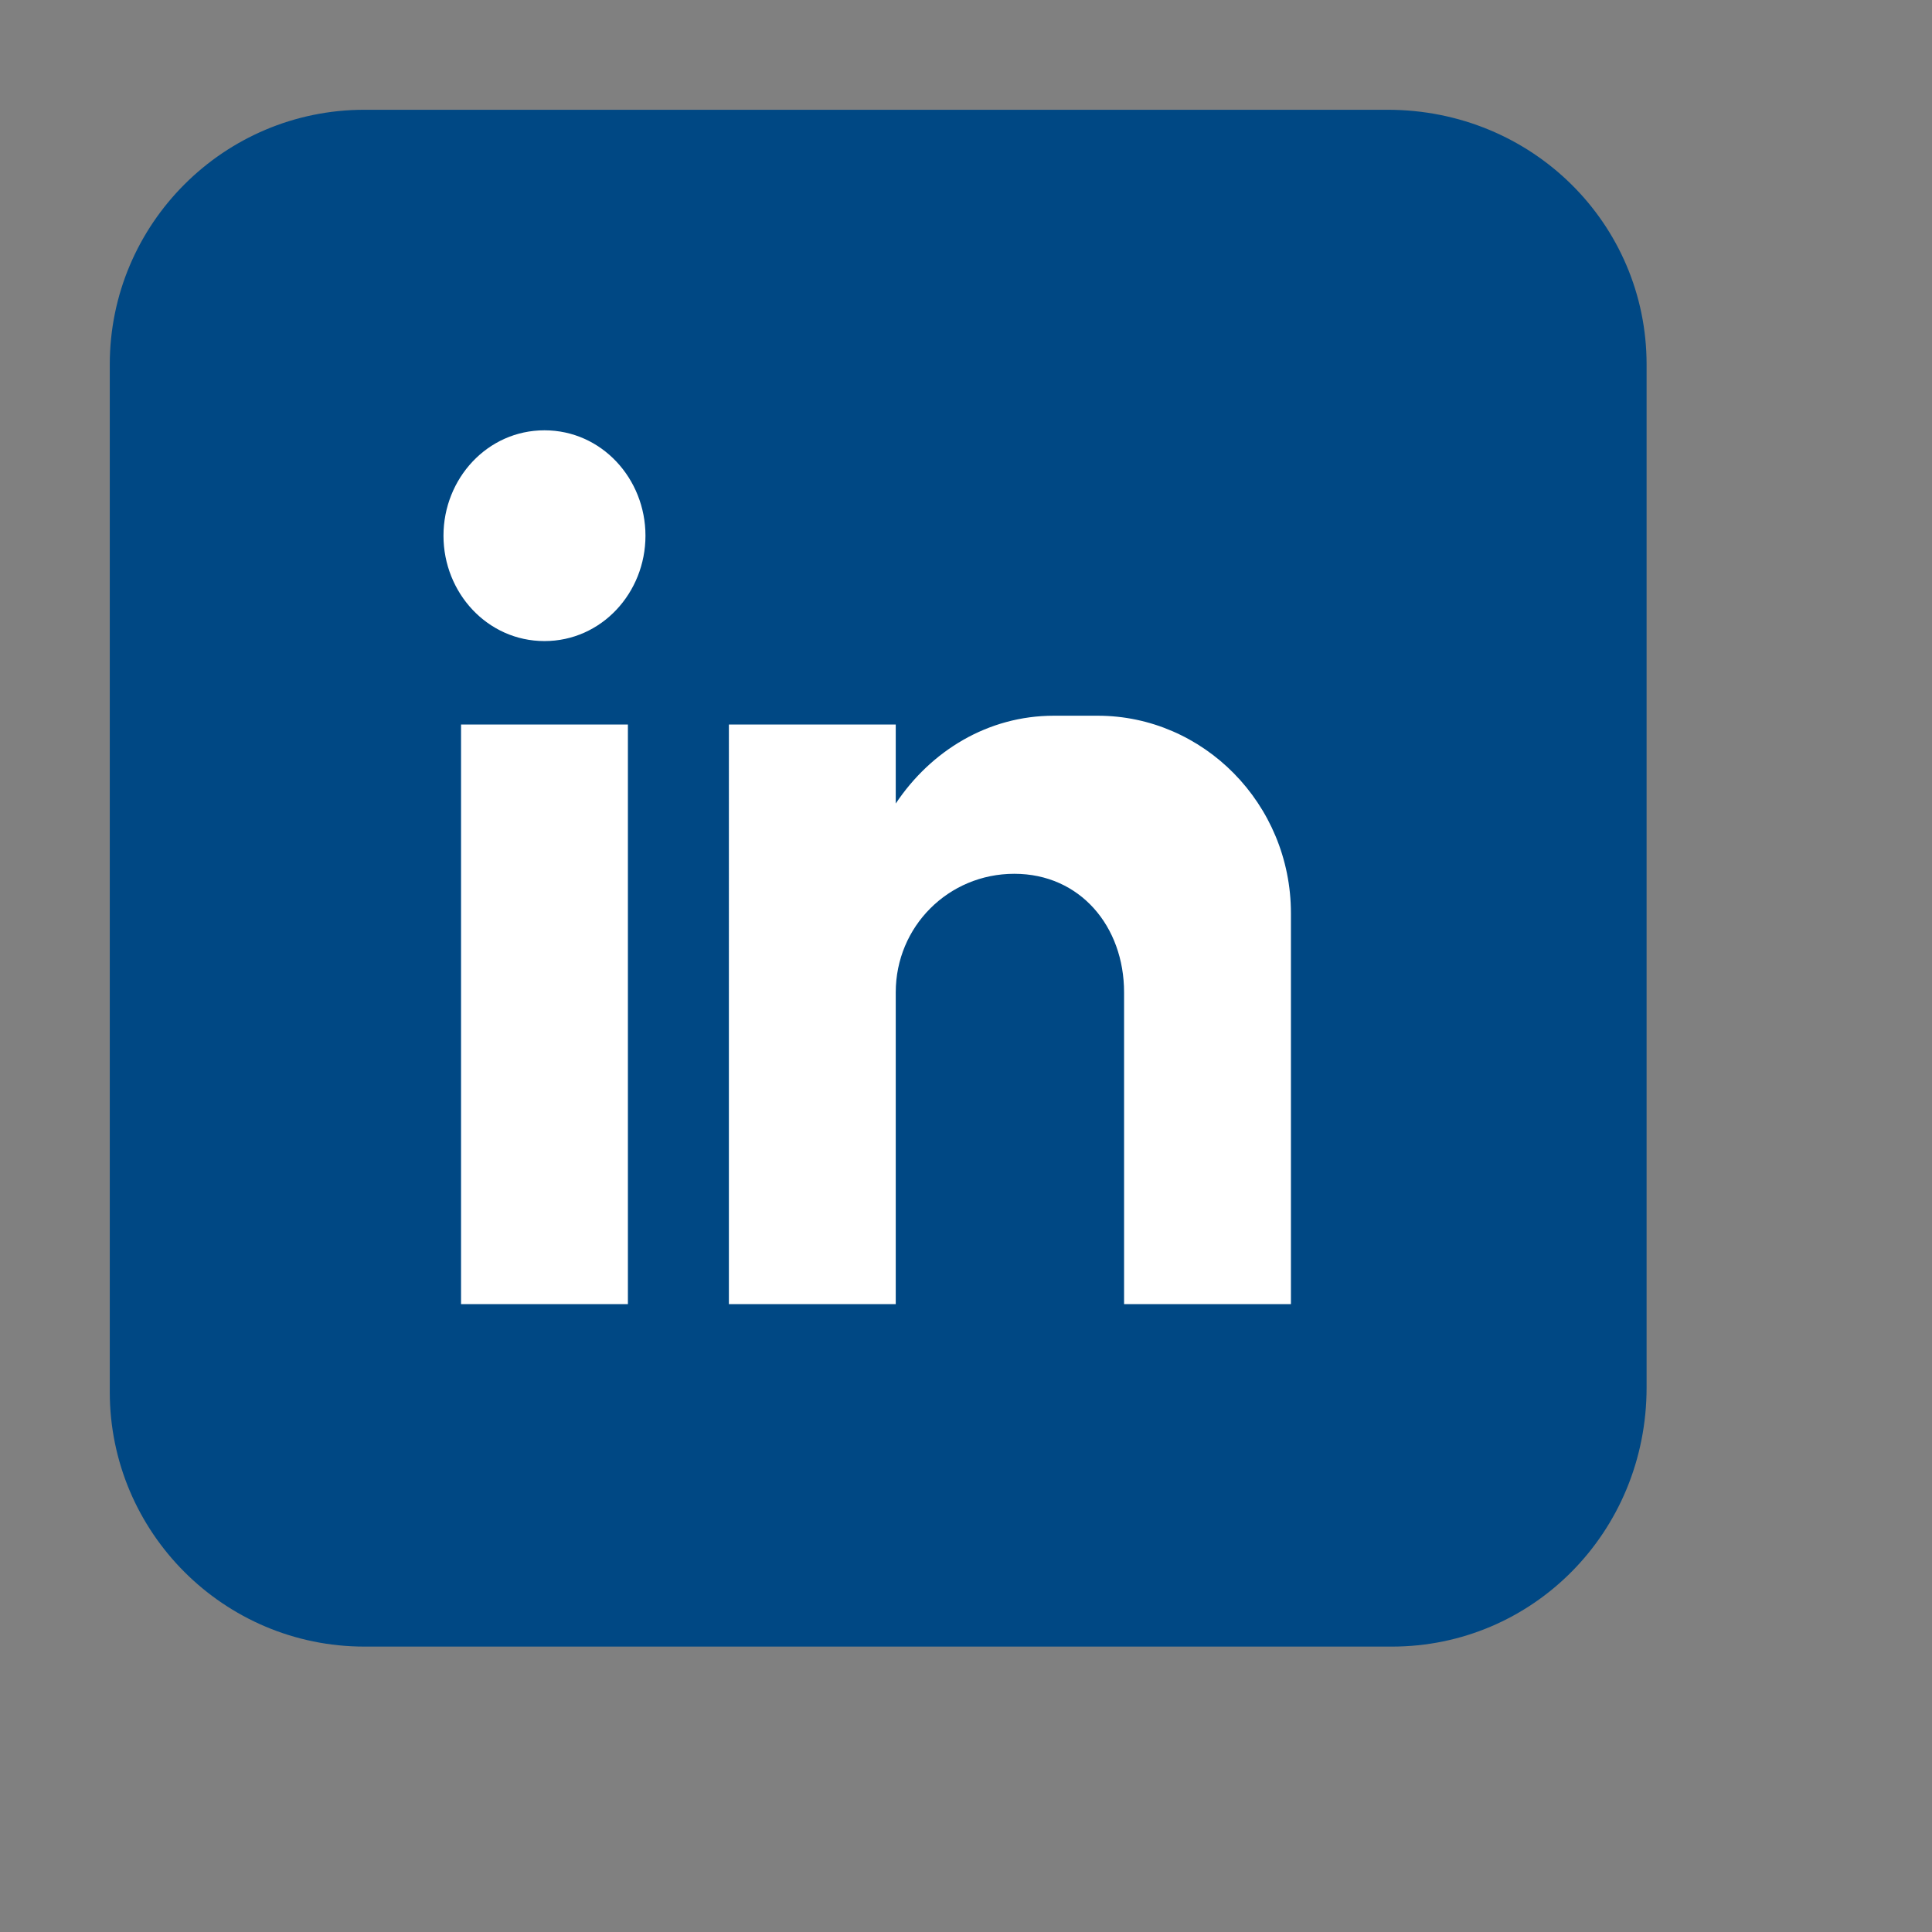
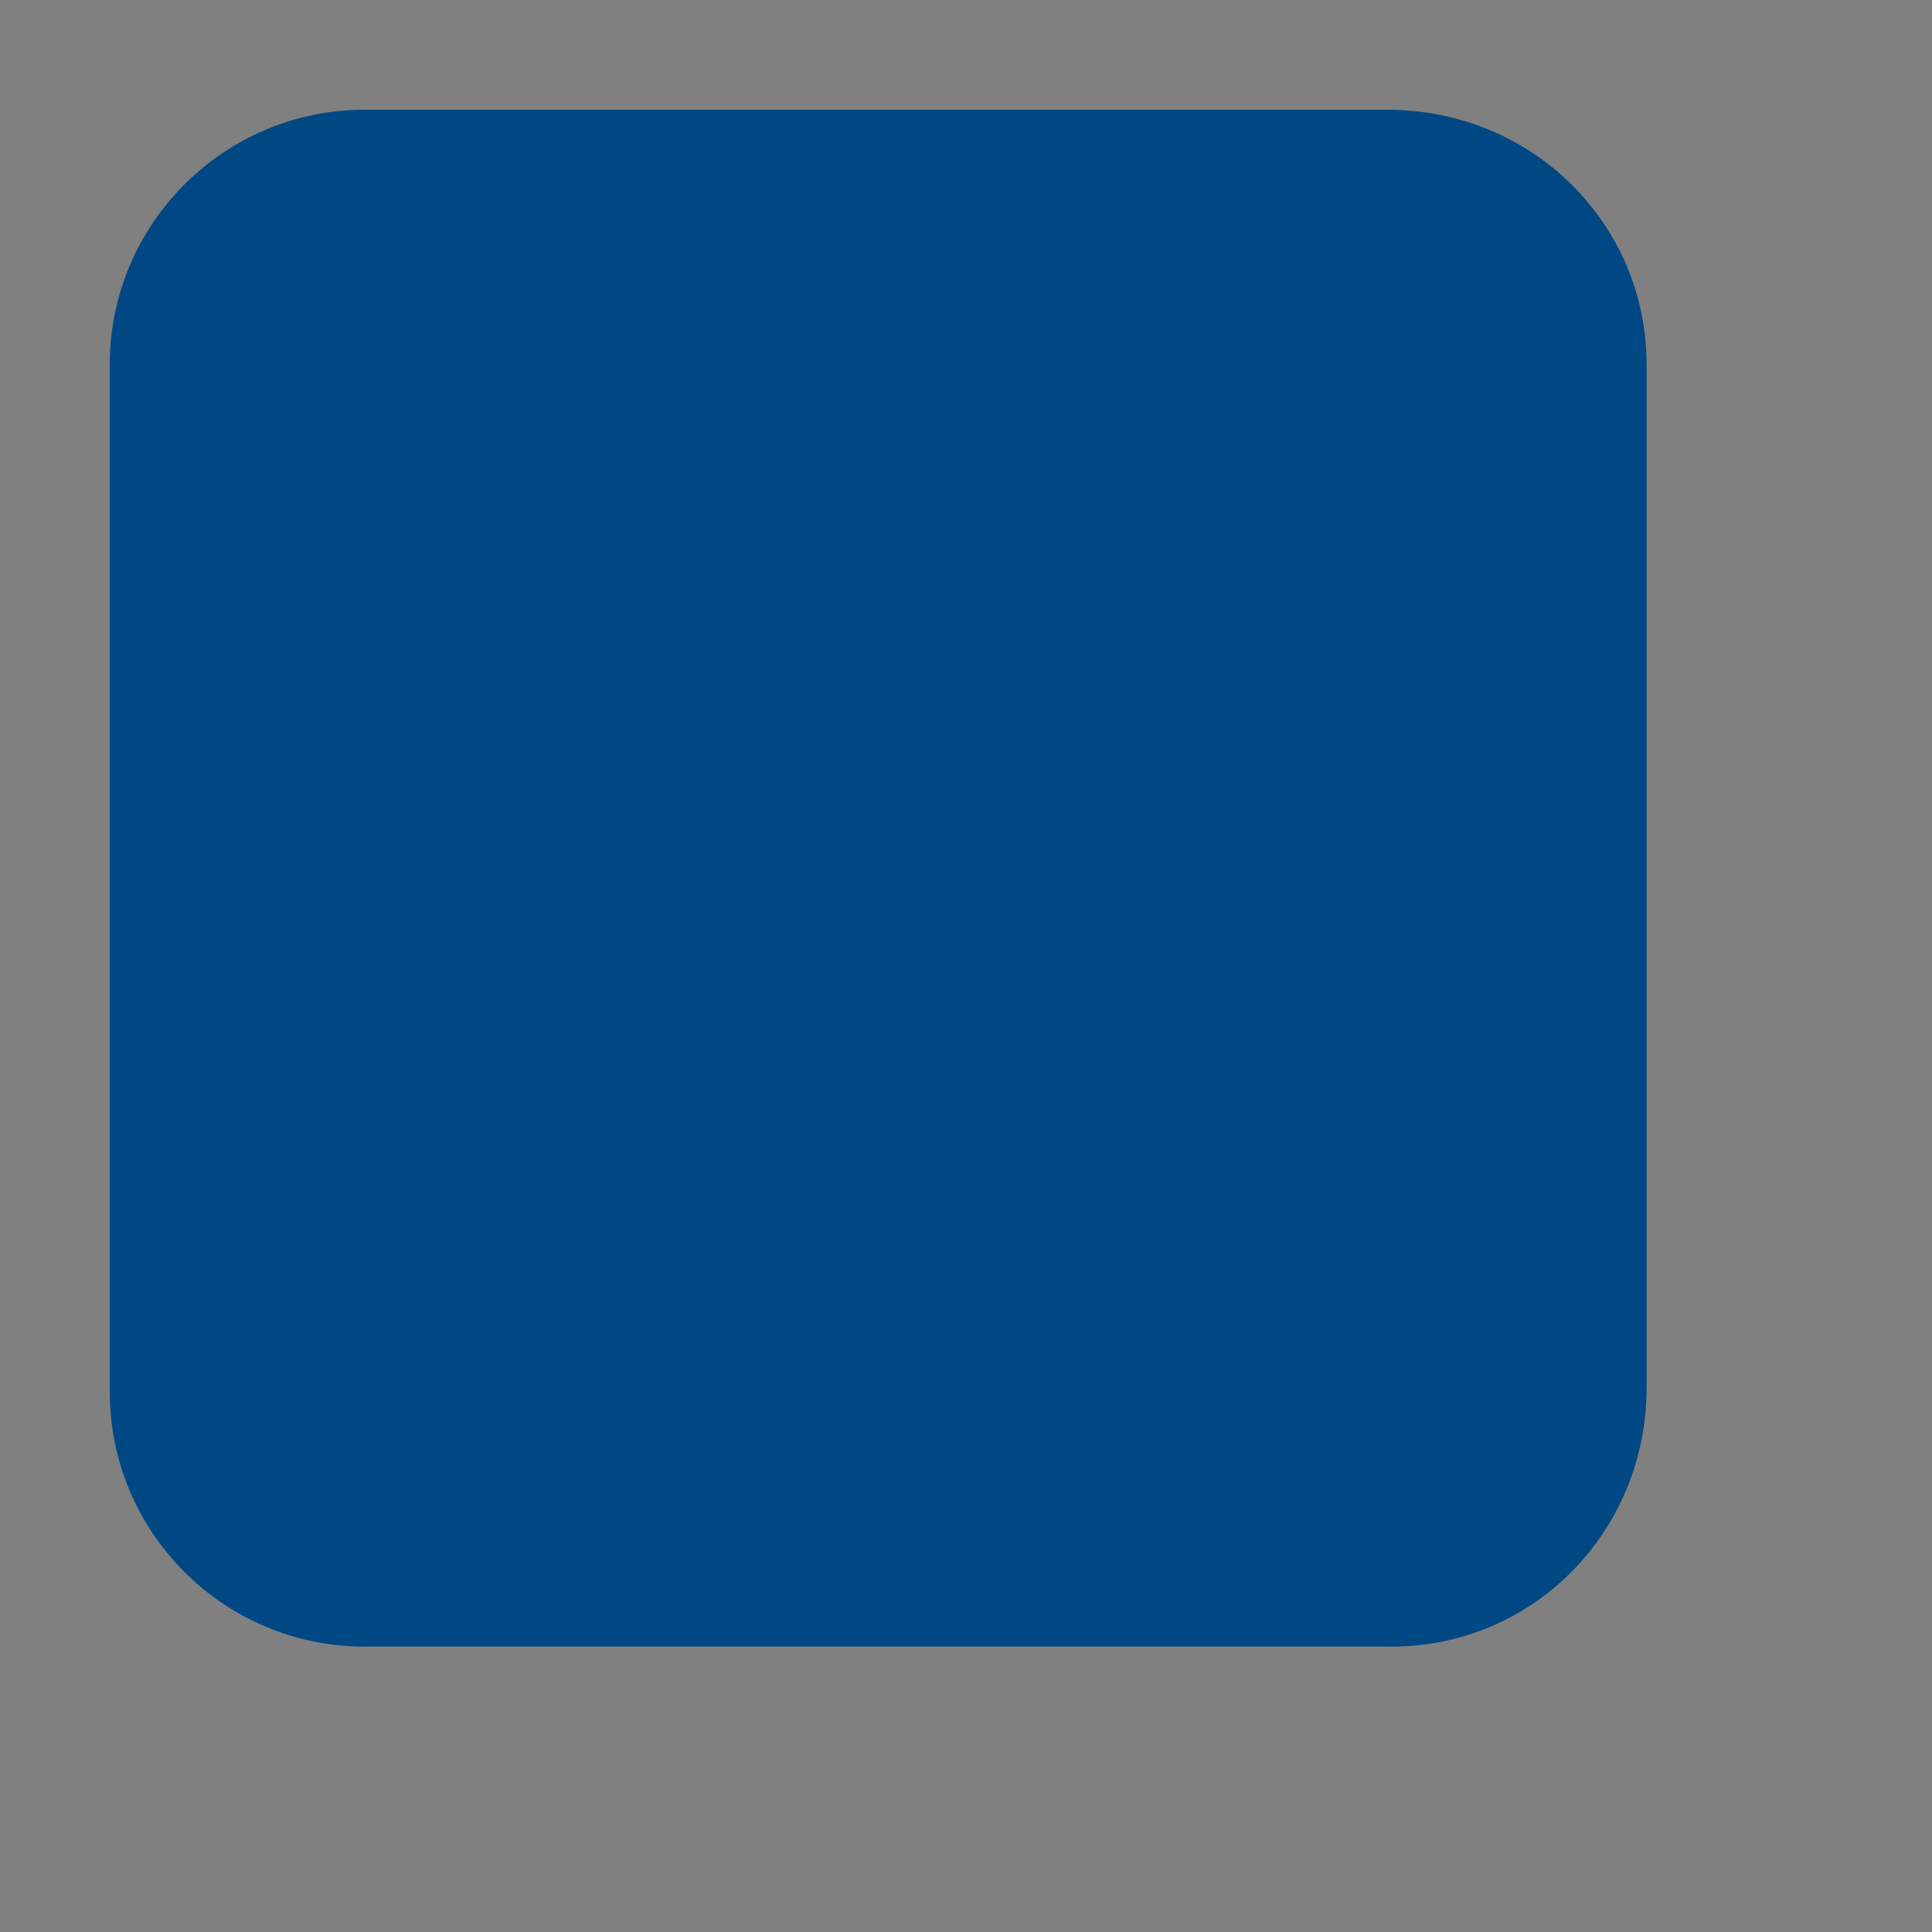
<svg xmlns="http://www.w3.org/2000/svg" version="1.1" id="Layer_1" x="0px" y="0px" viewBox="0 0 44 44" style="enable-background:new 0 0 44 44;" xml:space="preserve">
  <rect x="0" y="0" width="44" height="44" fill="#808080" stroke="none" />
  <style type="text/css">
	.st0{fill-rule:evenodd;clip-rule:evenodd;fill:#004884;}
	.st1{fill-rule:evenodd;clip-rule:evenodd;fill:#FFFFFF;}
</style>
  <g>
    <path class="st0" d="M31.7,37.5H8.3c-3.2,0-5.8-2.6-5.8-5.8V8.3c0-3.2,2.6-5.8,5.8-5.8h23.3c3.3,0,5.9,2.6,5.9,5.8v23.3   C37.5,34.9,34.9,37.5,31.7,37.5z" />
    <g id="XMLID_00000072964701330975038210000017079577480511207865_">
-       <path id="XMLID_00000183226748531521347660000007956357657866469559_" class="st1" d="M10.5,16.5h3.8v13.2h-3.8V16.5z M12.4,9.8    c1.3,0,2.3,1.1,2.3,2.4s-1,2.4-2.3,2.4s-2.3-1.1-2.3-2.4C10.1,10.9,11.1,9.8,12.4,9.8L12.4,9.8z M16.6,16.5h3.8v1.8    c0.8-1.2,2.1-2,3.6-2h1c2.4,0,4.4,2,4.4,4.5v2v2.4v4.5h-3.8l0,0v-1.2l0,0v-5.9l0,0c0-1.5-1-2.7-2.5-2.7l0,0    c-1.5,0-2.7,1.2-2.7,2.7l0,0v5.1v2h-3.8C16.6,29.7,16.6,16.5,16.6,16.5z" />
-     </g>
+       </g>
  </g>
</svg>